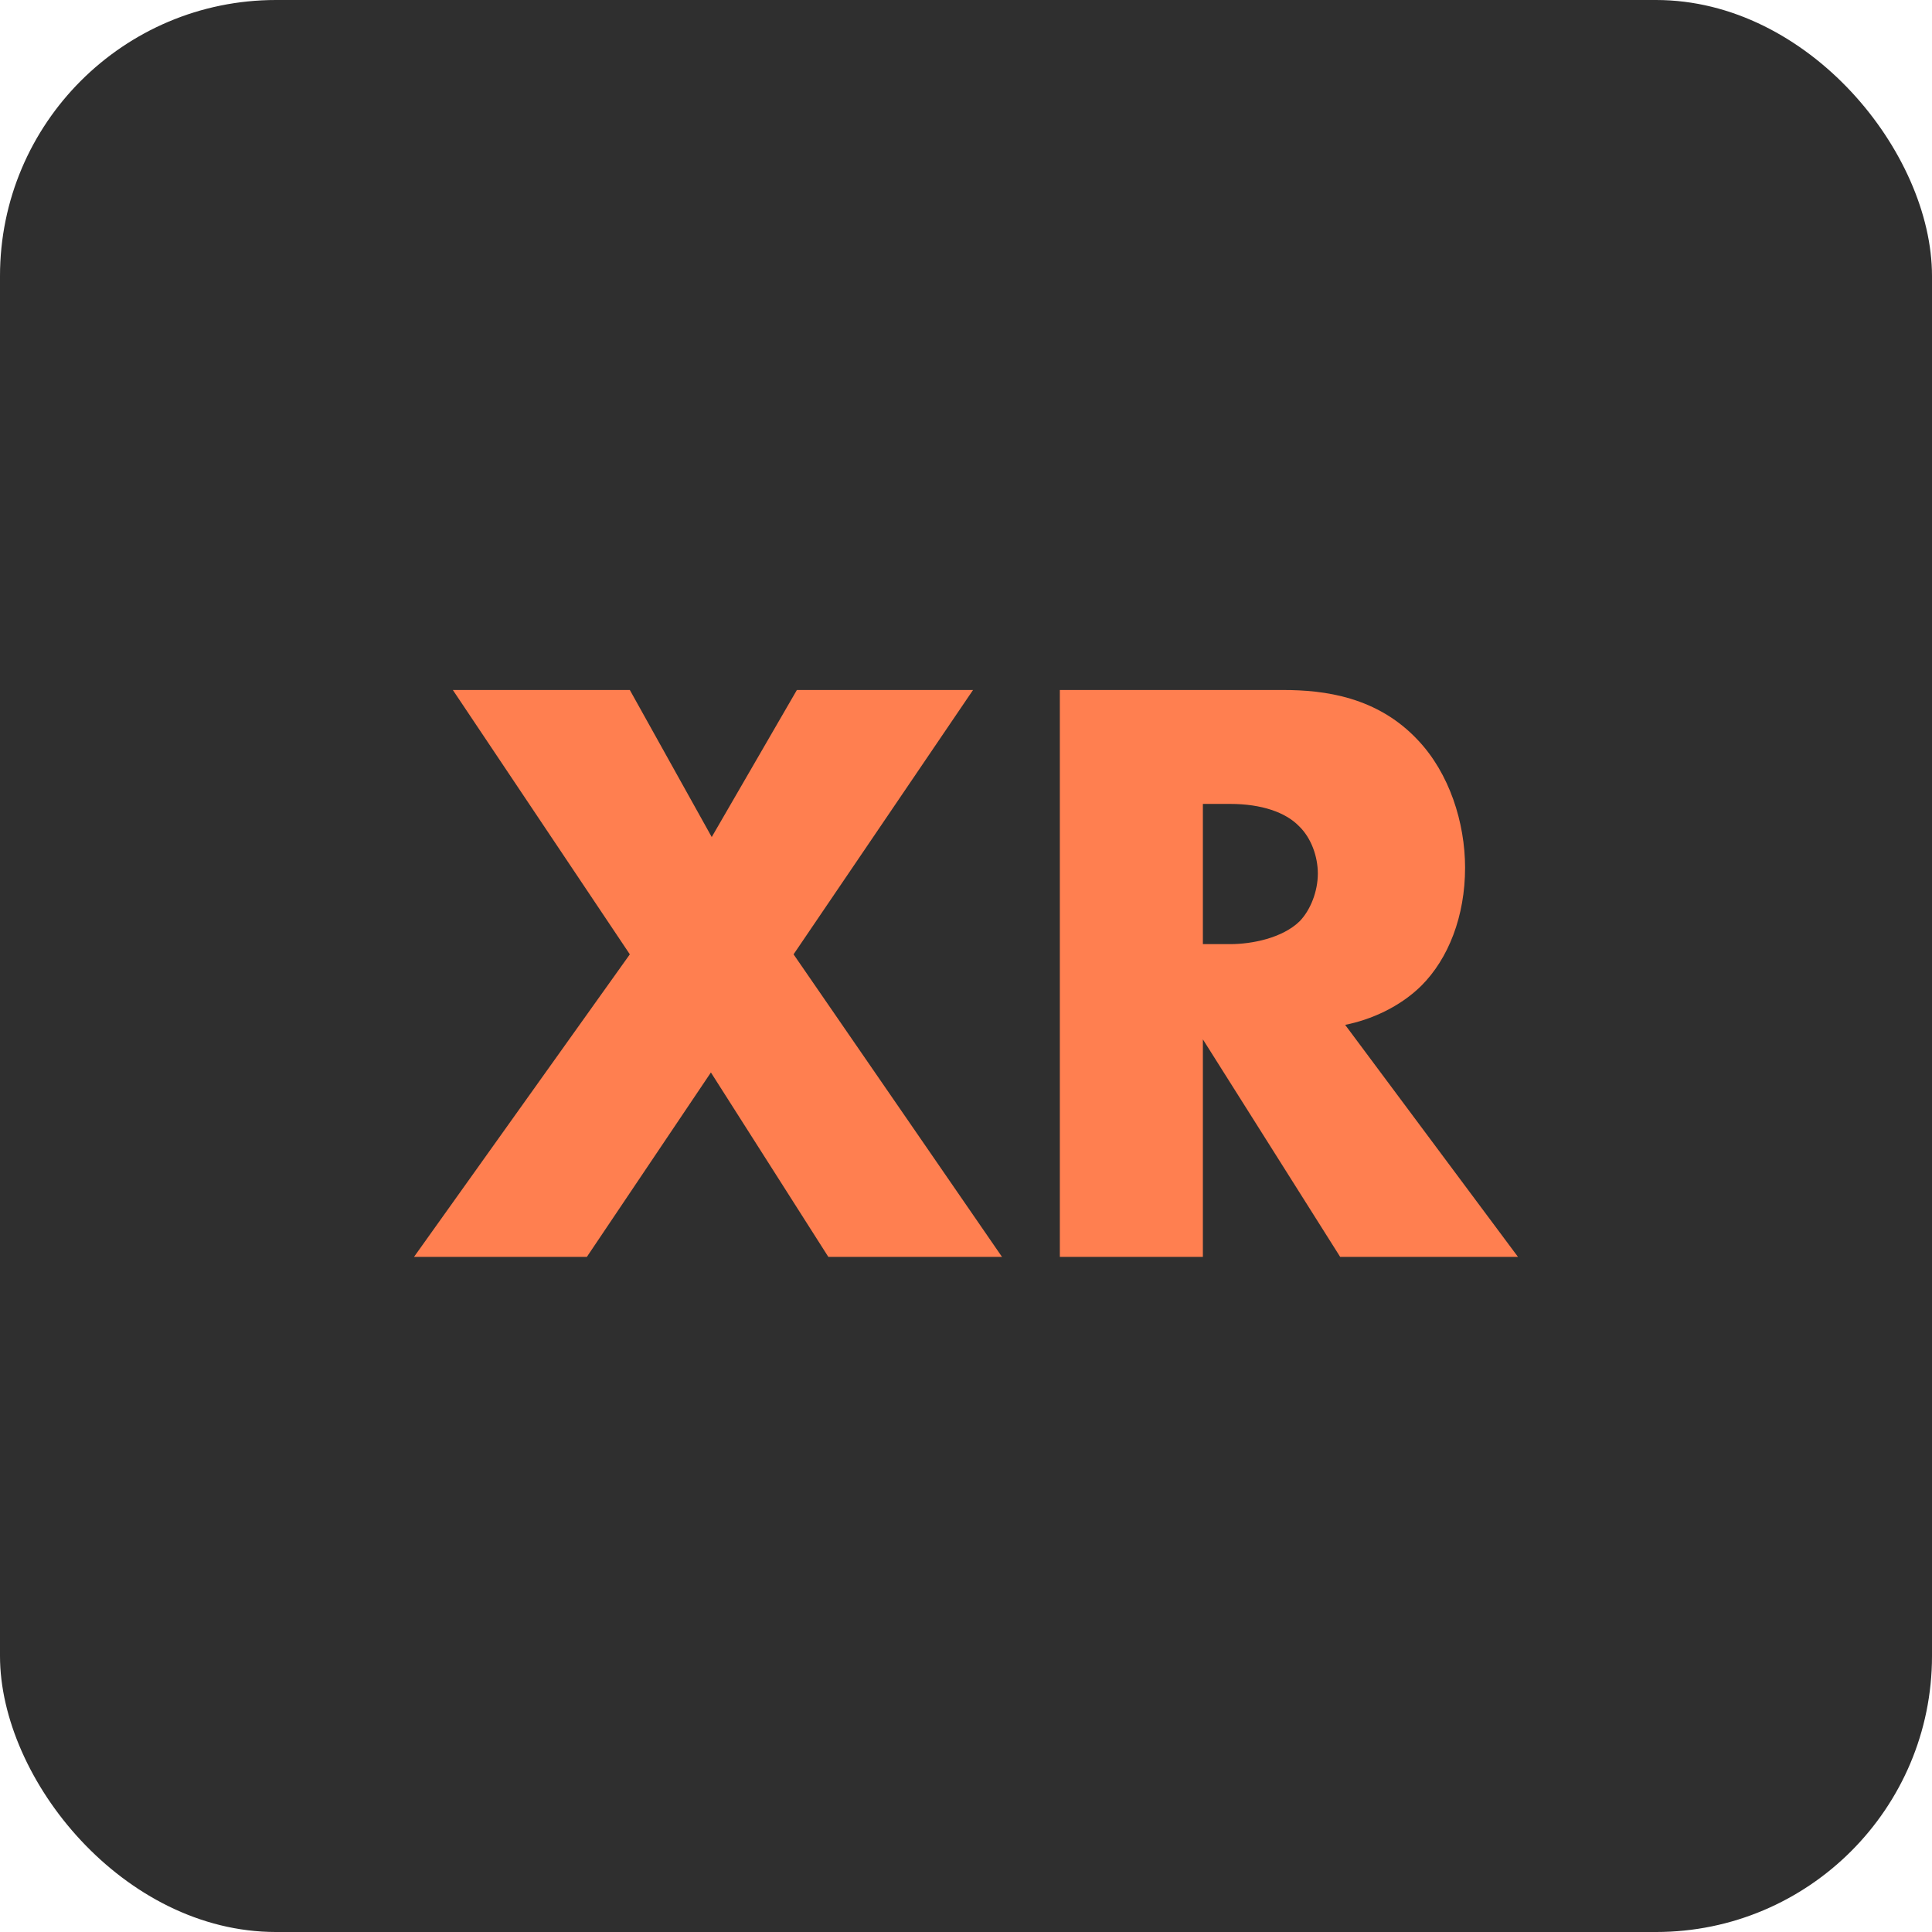
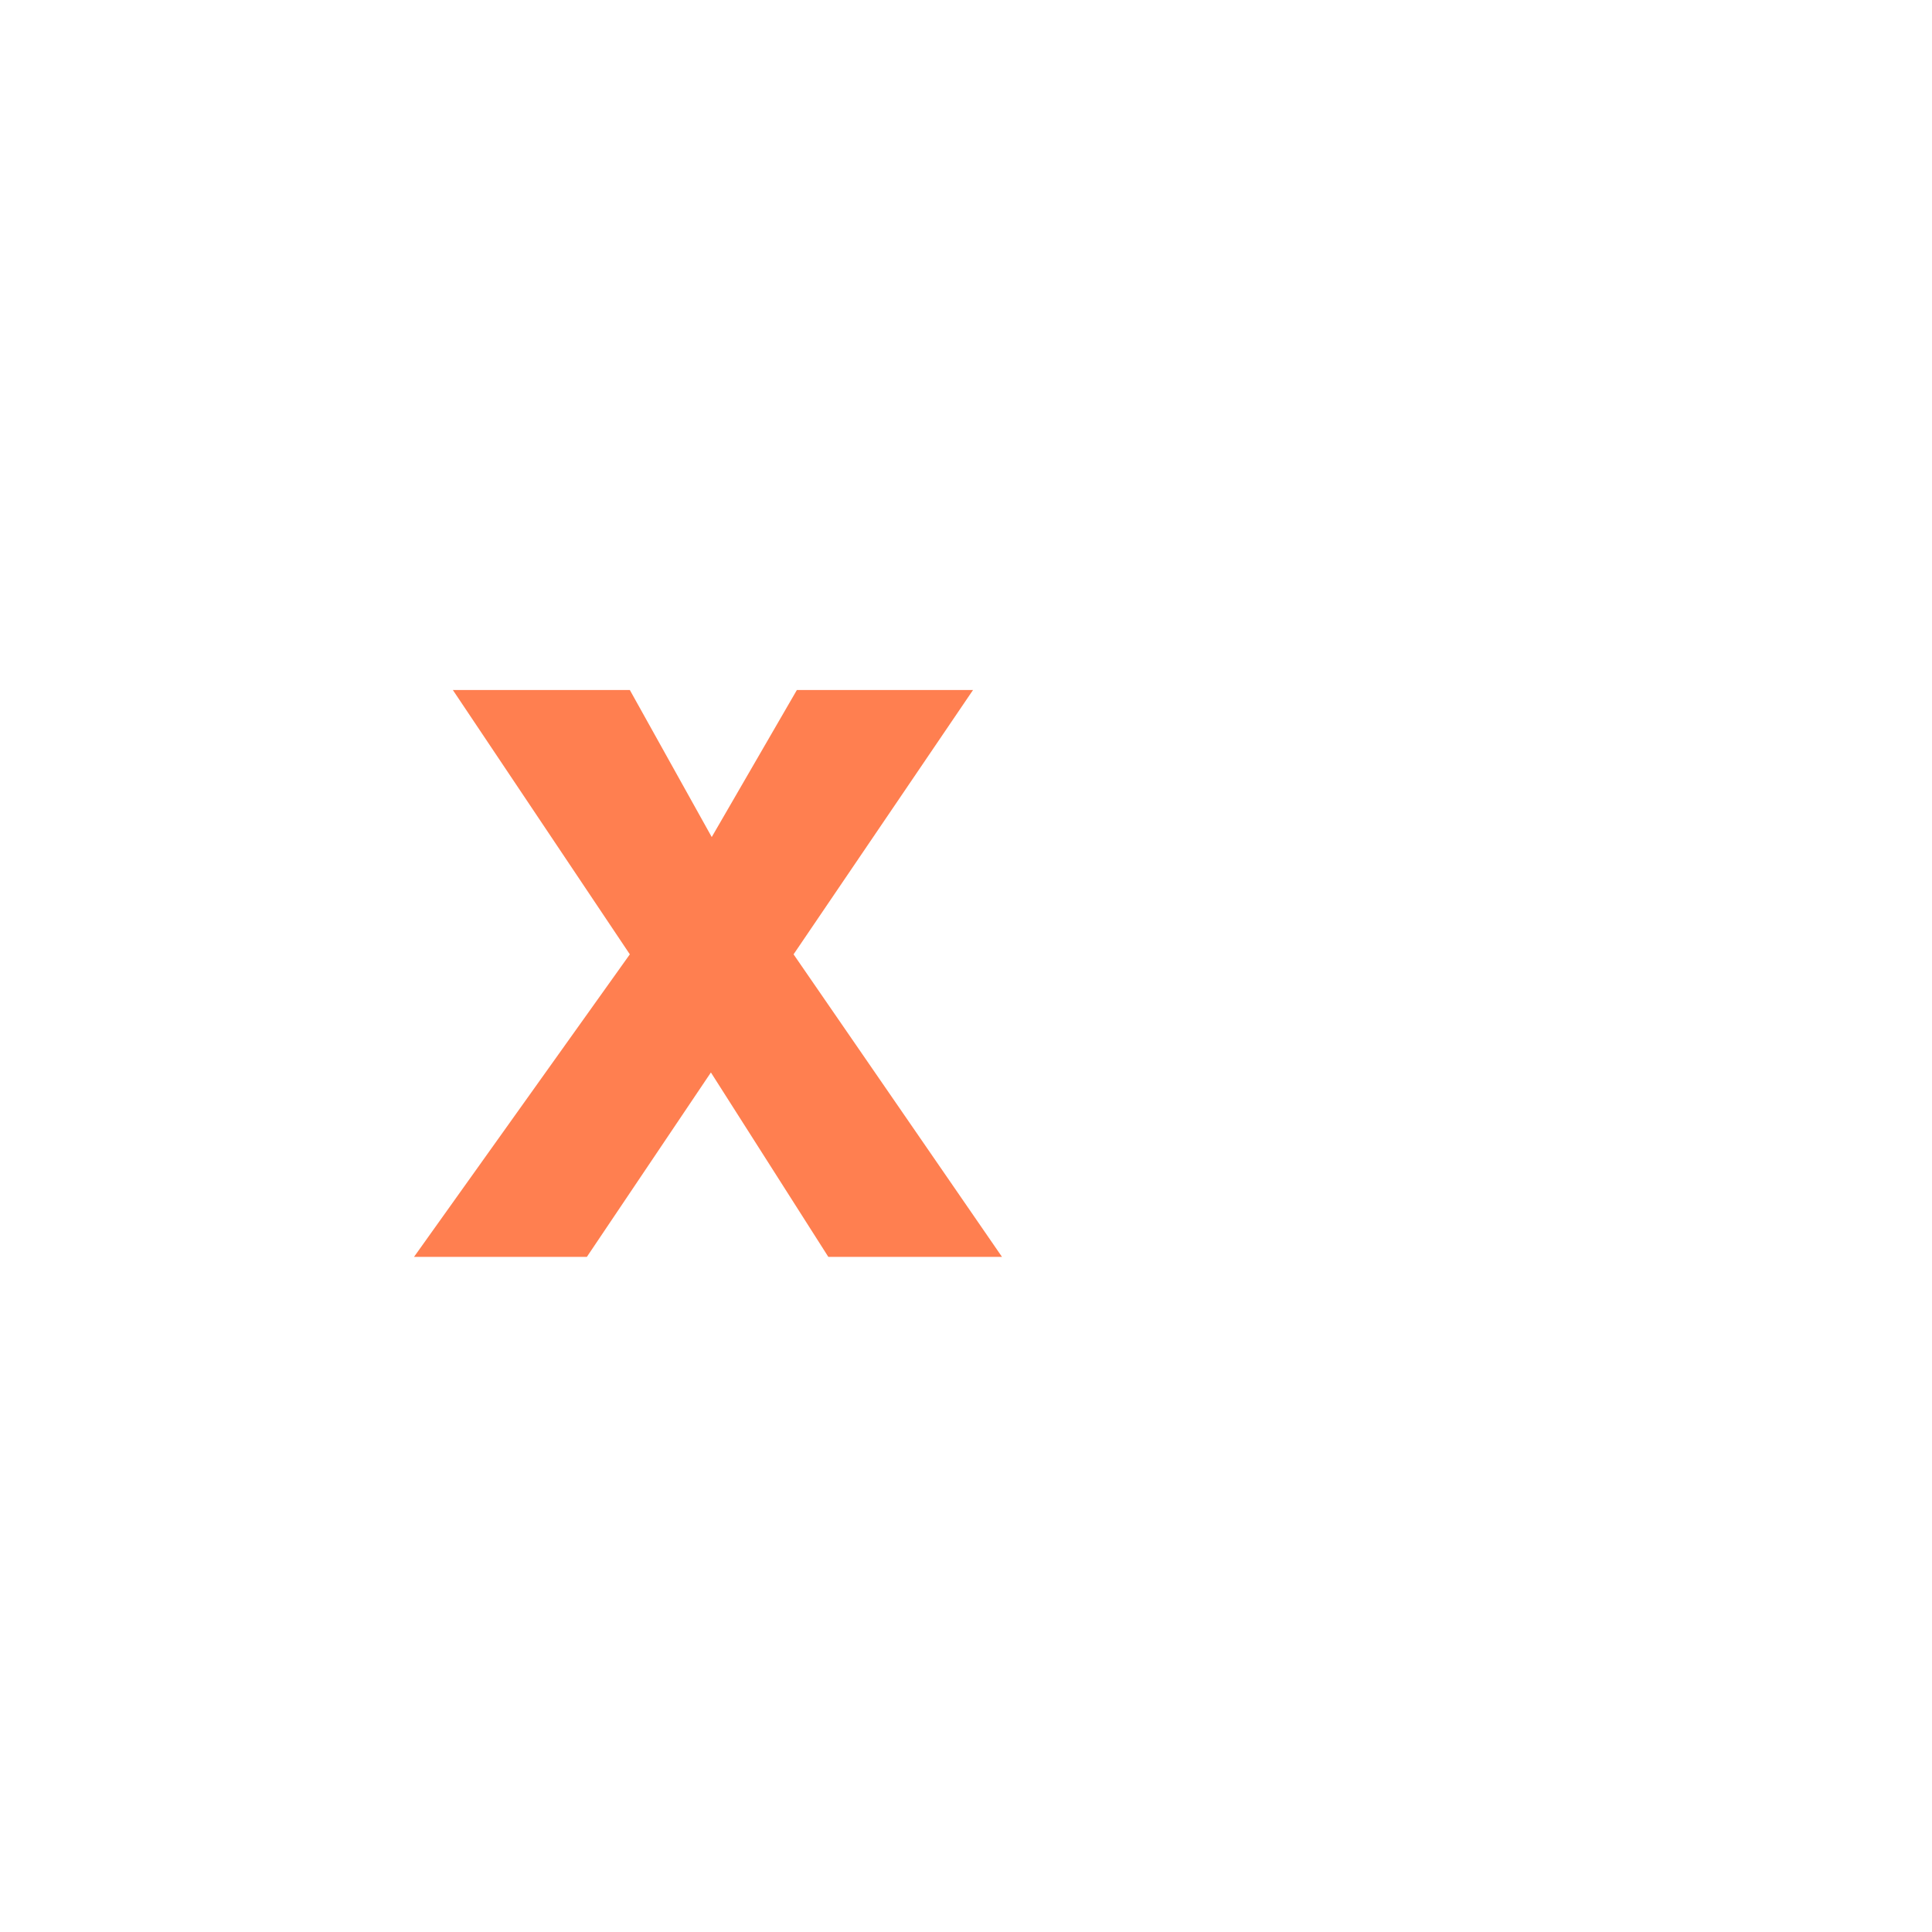
<svg xmlns="http://www.w3.org/2000/svg" width="28" height="28" viewBox="0 0 28 28" fill="none">
-   <rect width="28" height="28" rx="4" fill="#2F2F2F" />
  <path d="M6 18.216L9.128 13.831L6.563 10H9.128L10.315 12.131L11.549 10H14.102L11.501 13.831L14.522 18.216H12.005L10.303 15.543L8.505 18.216H6Z" fill="#FF7F50" />
-   <path d="M15.36 10H18.596C19.195 10 19.962 10.098 20.55 10.727C21.005 11.207 21.233 11.922 21.233 12.575C21.233 13.277 20.993 13.893 20.598 14.287C20.286 14.595 19.867 14.779 19.495 14.853L22 18.216H19.423L17.433 15.063V18.216H15.36V10ZM17.433 11.651V13.683H17.829C18.141 13.683 18.584 13.597 18.836 13.351C18.992 13.19 19.099 12.919 19.099 12.661C19.099 12.414 19.004 12.143 18.824 11.971C18.632 11.774 18.285 11.651 17.829 11.651H17.433Z" fill="#FF7F50" />
</svg>